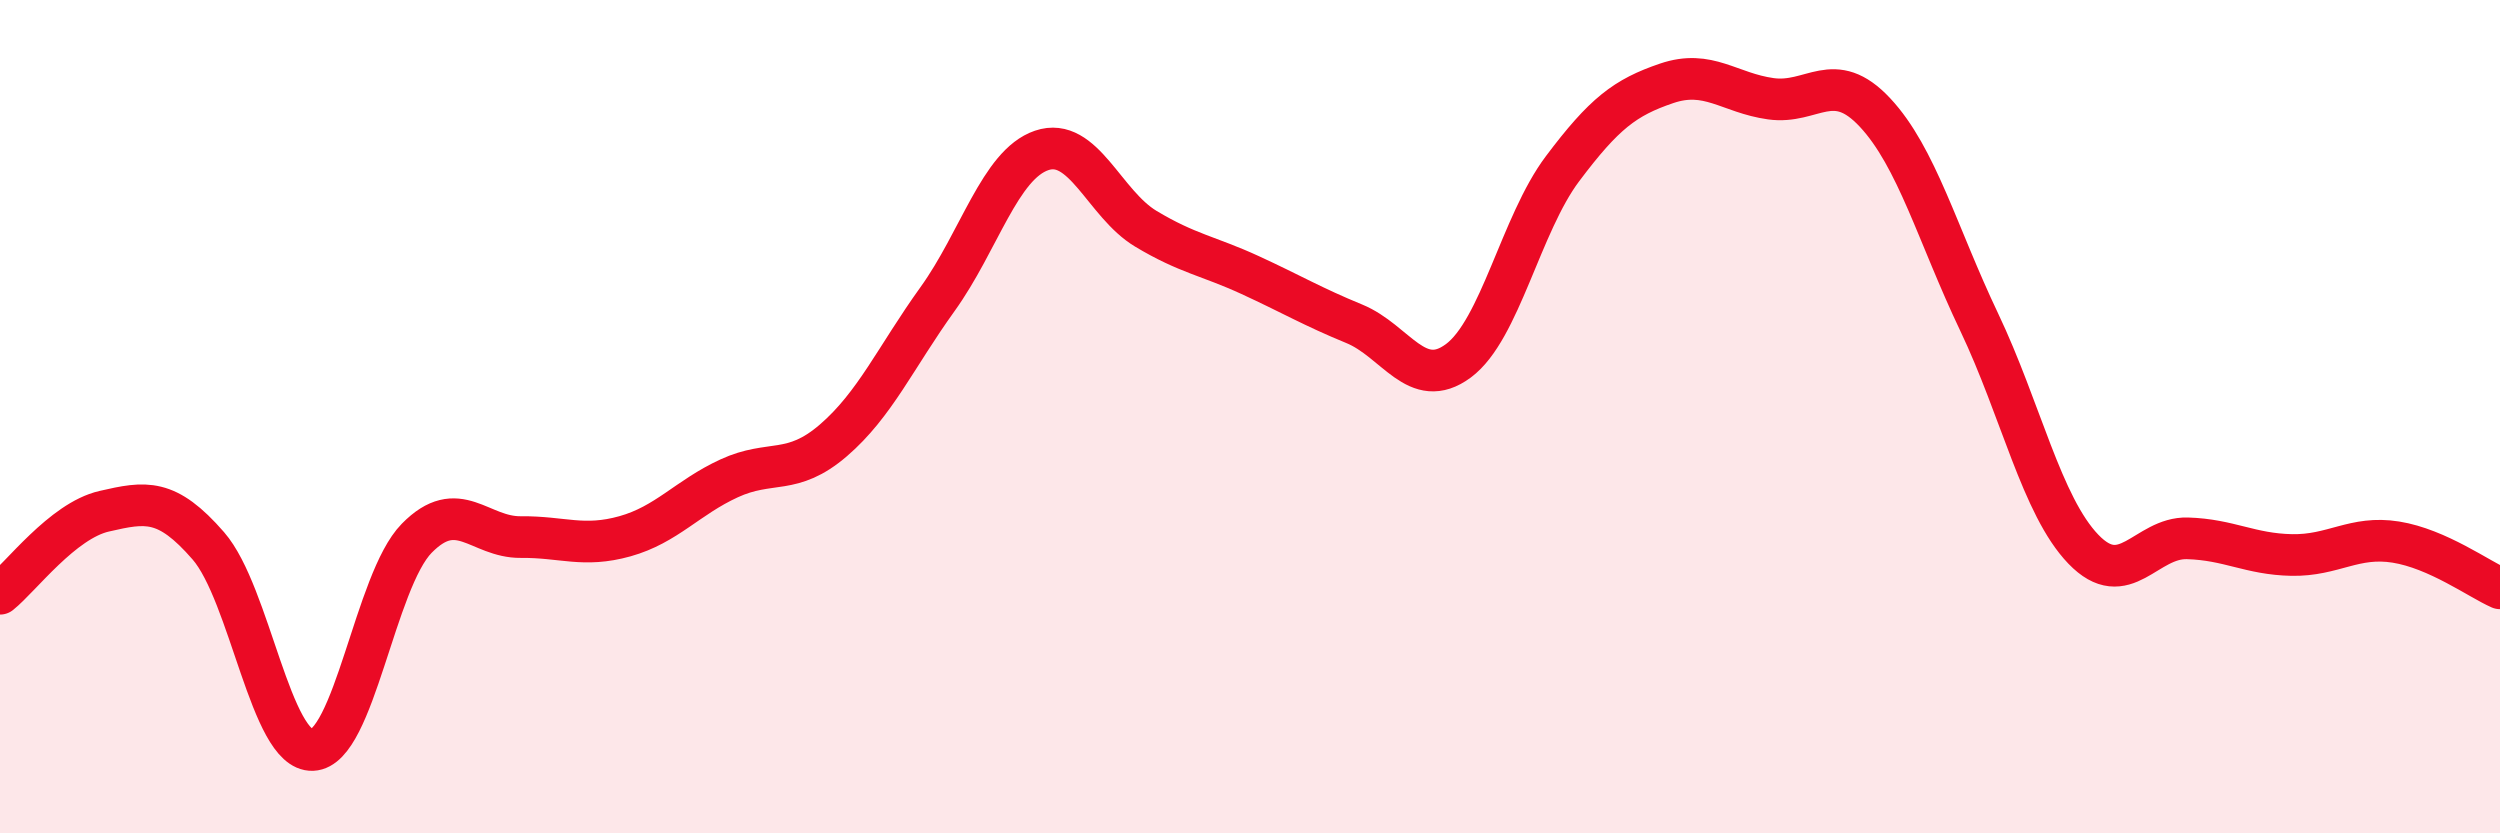
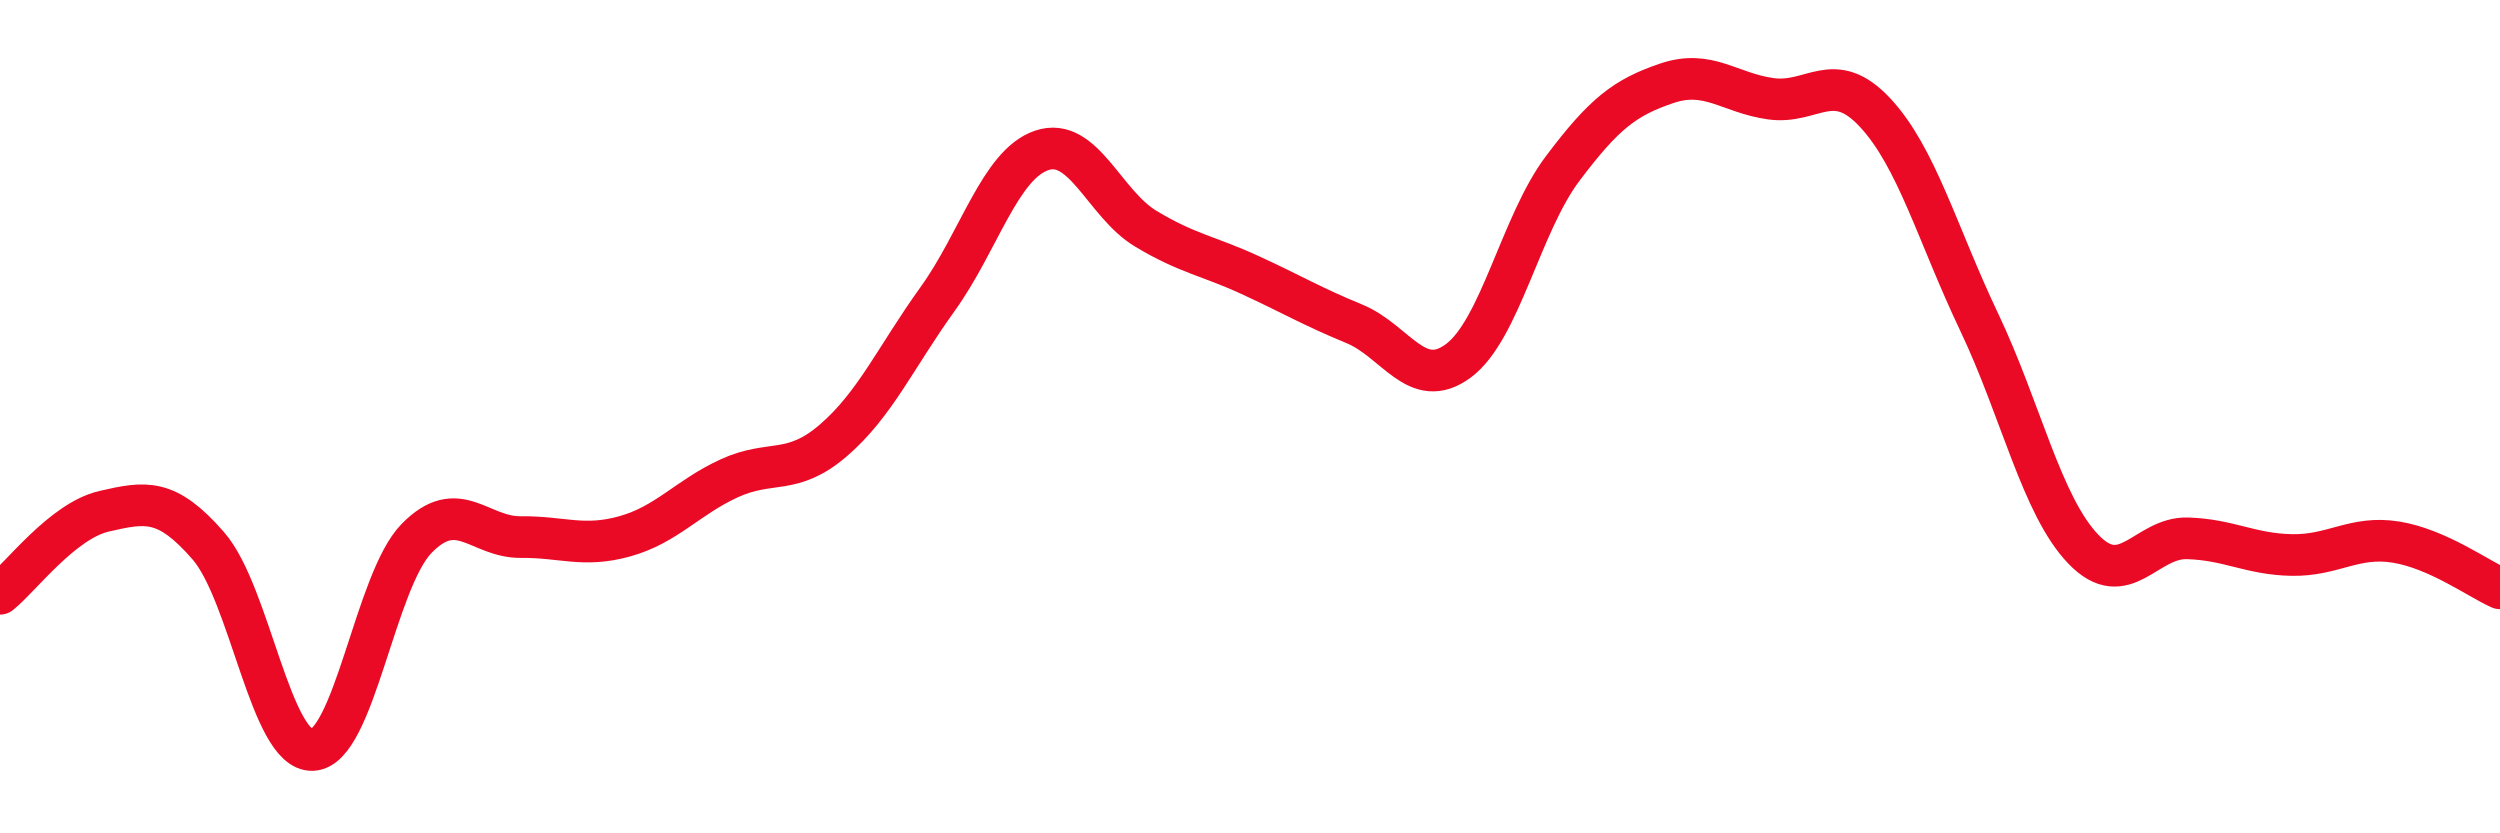
<svg xmlns="http://www.w3.org/2000/svg" width="60" height="20" viewBox="0 0 60 20">
-   <path d="M 0,14.25 C 0.5,13.85 1.5,12.5 2.5,12.27 C 3.5,12.04 4,11.95 5,13.1 C 6,14.25 6.5,18.04 7.5,18 C 8.5,17.96 9,13.94 10,12.92 C 11,11.9 11.5,12.9 12.5,12.89 C 13.5,12.88 14,13.15 15,12.87 C 16,12.59 16.5,11.94 17.5,11.48 C 18.5,11.02 19,11.43 20,10.57 C 21,9.71 21.5,8.57 22.5,7.18 C 23.5,5.79 24,3.95 25,3.61 C 26,3.27 26.5,4.89 27.5,5.49 C 28.5,6.09 29,6.14 30,6.6 C 31,7.06 31.5,7.36 32.5,7.77 C 33.5,8.18 34,9.4 35,8.66 C 36,7.92 36.5,5.38 37.5,4.05 C 38.5,2.72 39,2.34 40,2 C 41,1.66 41.5,2.23 42.5,2.37 C 43.5,2.51 44,1.63 45,2.7 C 46,3.77 46.5,5.63 47.5,7.73 C 48.5,9.83 49,12.14 50,13.18 C 51,14.22 51.5,12.89 52.5,12.92 C 53.5,12.95 54,13.3 55,13.32 C 56,13.34 56.5,12.85 57.5,13.01 C 58.5,13.17 59.5,13.9 60,14.12L60 20L0 20Z" fill="#EB0A25" opacity="0.1" stroke-linecap="round" stroke-linejoin="round" />
  <path d="M 0,14.25 C 0.5,13.85 1.5,12.5 2.5,12.27 C 3.5,12.04 4,11.95 5,13.1 C 6,14.25 6.5,18.04 7.5,18 C 8.5,17.96 9,13.94 10,12.92 C 11,11.9 11.5,12.9 12.5,12.89 C 13.5,12.88 14,13.15 15,12.87 C 16,12.59 16.5,11.94 17.5,11.48 C 18.5,11.02 19,11.43 20,10.57 C 21,9.71 21.5,8.57 22.5,7.18 C 23.5,5.79 24,3.95 25,3.61 C 26,3.27 26.5,4.89 27.5,5.49 C 28.5,6.09 29,6.14 30,6.6 C 31,7.06 31.5,7.36 32.5,7.77 C 33.5,8.18 34,9.4 35,8.66 C 36,7.92 36.5,5.38 37.5,4.05 C 38.5,2.72 39,2.34 40,2 C 41,1.66 41.5,2.23 42.5,2.37 C 43.5,2.51 44,1.63 45,2.7 C 46,3.77 46.5,5.63 47.5,7.73 C 48.5,9.83 49,12.14 50,13.18 C 51,14.22 51.5,12.89 52.5,12.92 C 53.5,12.95 54,13.3 55,13.32 C 56,13.34 56.5,12.85 57.5,13.01 C 58.5,13.17 59.5,13.9 60,14.12" stroke="#EB0A25" stroke-width="1" fill="none" stroke-linecap="round" stroke-linejoin="round" />
</svg>